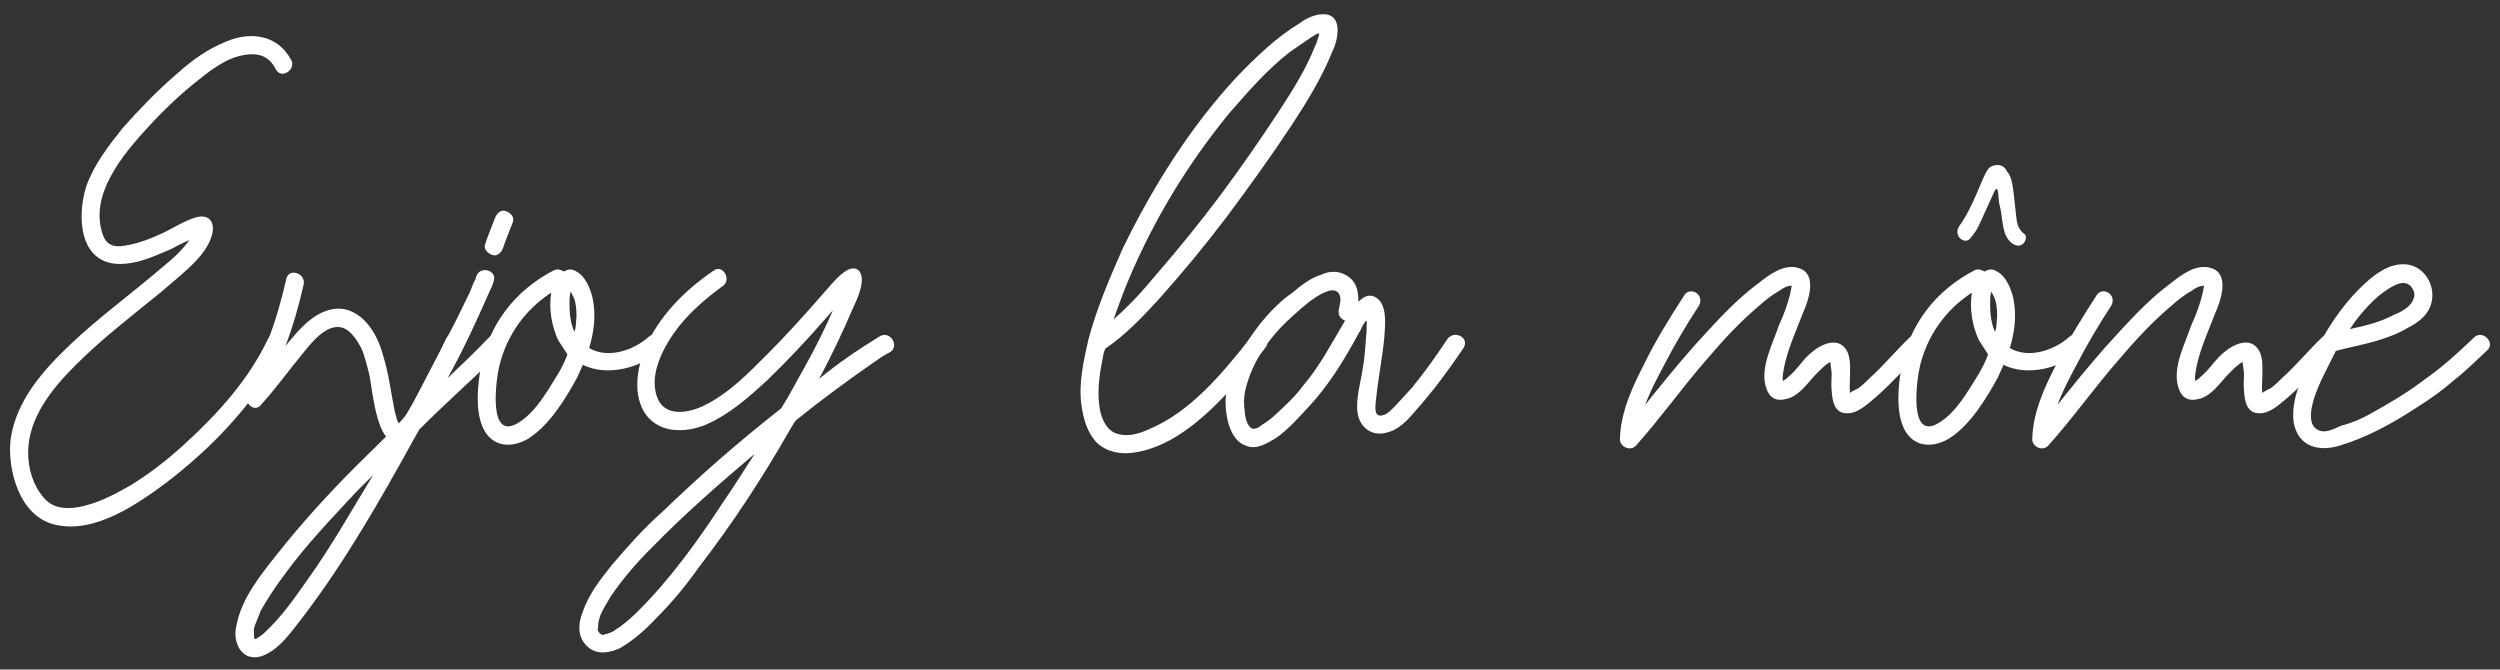
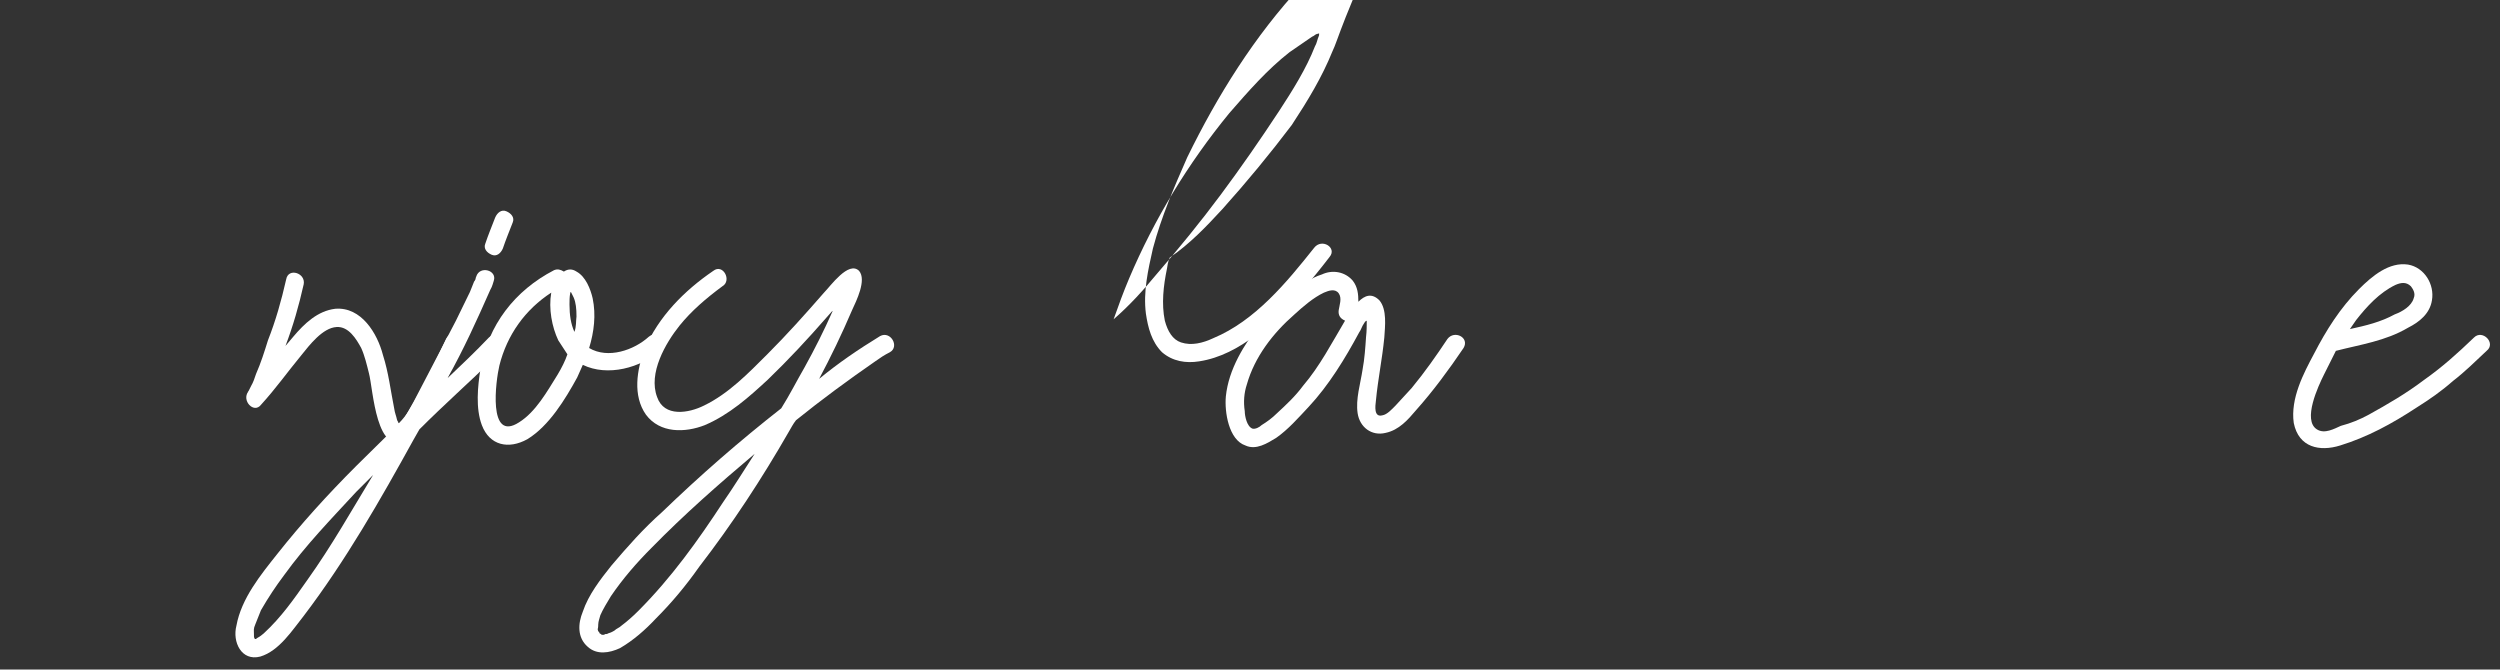
<svg xmlns="http://www.w3.org/2000/svg" version="1.1" id="Calque_1" x="0px" y="0px" width="205.375px" height="55px" viewBox="0 0 205.375 55" xml:space="preserve">
  <rect x="0" y="0" width="205.375" height="55" fill="#333333" stroke="none" />
  <g id="g20" transform="translate(34.712,129.81)">
-     <path id="path22" fill="#FFFFFF" d="M-22.549-119.366c-1.958,2.132-4.839,5.472-3.744,8.757c0.288,0.92,0.922,1.151,1.844,0.978   c1.093-0.171,2.131-0.576,3.111-1.036c0.863-0.404,1.727-0.98,2.649-1.268c0.921-0.289,1.612,0.116,1.44,1.211   c-0.173,0.864-0.693,1.611-1.326,2.304c-0.864,0.92-1.843,1.669-2.823,2.533c-2.477,2.018-4.896,3.86-7.143,6.107   c-1.9,1.899-3.859,4.319-3.859,7.143c0,1.324,0.403,2.706,1.267,3.688c0.692,0.864,1.728,0.979,2.823,0.808   c1.556-0.288,2.88-0.98,4.206-1.73c1.612-0.978,3.111-2.129,4.551-3.455c2.708-2.478,5.242-5.24,6.855-8.64   c0.459-0.864,1.728-0.058,1.266,0.808c-0.402,0.748-0.807,1.496-1.266,2.187c-2.247,3.457-5.127,6.339-8.354,8.813   c-2.419,1.787-5.875,4.205-9.102,3.457c-2.938-0.635-3.974-4.492-3.686-7.027c0.46-3.167,2.649-5.645,4.896-7.775   c2.362-2.248,5.069-4.207,7.546-6.336c0.864-0.691,1.613-1.383,2.247-2.247l-0.403,0.173c-0.633,0.288-1.037,0.576-1.67,0.806   c-1.095,0.461-2.304,0.981-3.629,0.981c-3.34,0-3.572-3.861-2.766-6.395c0.635-1.786,1.844-3.34,2.996-4.782   c1.383-1.555,2.823-3.053,4.437-4.436c1.209-1.094,2.476-2.016,4.03-2.649c2.018-0.864,4.263-0.576,5.357,1.497   c0.462,0.75-0.805,1.671-1.266,0.75c-0.405-0.807-1.038-1.211-1.902-1.211c-1.669,0-3.111,1.038-4.32,2.016   C-19.84-122.13-21.223-120.807-22.549-119.366" />
-   </g>
+     </g>
  <g id="g24" transform="translate(109.48,77.121)">
    <path id="path26" fill="#FFFFFF" d="M-71.567-48.529c-0.864,1.784-1.612,3.514-2.592,5.184c-0.519,0.865-1.037,1.785-1.786,2.304   c-2.65,1.671-2.88-4.147-3.226-5.415c-0.173-0.689-0.347-1.439-0.634-2.072c-0.404-0.75-1.037-1.787-2.016-1.729   c-1.154,0.058-2.247,1.498-2.939,2.361c-1.095,1.326-2.073,2.707-3.282,4.031c-0.576,0.749-1.614-0.344-1.038-1.093   c-0.174,0.171,0.058-0.058,0.058-0.115l0.173-0.346c0.173-0.29,0.288-0.636,0.402-0.981c0.405-0.92,0.692-1.842,0.98-2.765   c0.634-1.612,1.093-3.226,1.498-5.011c0.173-0.979,1.613-0.519,1.439,0.404c-0.402,1.785-0.864,3.397-1.497,5.068l0.633-0.749   c0.922-1.094,2.016-2.132,3.457-2.303c2.132-0.174,3.456,2.014,3.917,3.801c0.46,1.439,0.633,2.938,0.921,4.377   c0.058,0.405,0.174,0.637,0.23,0.924c0.058,0.229,0.115,0.115,0.115,0.285h0.057c0.634-0.633,1.037-1.38,1.441-2.13   c0.921-1.556,1.669-3.167,2.419-4.781C-72.373-50.202-71.106-49.395-71.567-48.529" />
  </g>
  <g id="g28" transform="translate(121.689,107.062)">
    <path id="path30" fill="#FFFFFF" d="M-79.571-88.783c-0.288,0.748-0.576,1.439-0.807,2.13c-0.172,0.404-0.519,0.691-0.921,0.519   c-0.404-0.173-0.691-0.519-0.519-0.921c0.23-0.693,0.519-1.383,0.806-2.132c0.173-0.402,0.519-0.691,0.922-0.518   C-79.686-89.532-79.398-89.187-79.571-88.783 M-100.713-54.507v0.057V-54.507z M-100.77-54.624v0.059V-54.624z M-96.449-59.406   c2.016-2.821,3.629-5.702,5.415-8.641l-1.383,1.383c-2.073,2.246-4.148,4.377-5.934,6.854c-0.69,0.921-1.267,1.785-1.901,2.879   l-0.46,1.153c-0.173,0.404-0.114,0.461-0.114,0.863v0.115c0,0.059,0,0.115,0.057,0.174v0.058h0.057h0.058l0.057-0.058   c0.404-0.231,0.346-0.231,0.576-0.403C-98.582-56.352-97.544-57.849-96.449-59.406 M-80.493-78.242l-0.576,0.576   c-2.075,2.018-4.148,3.857-6.164,5.875l-0.46,0.807c-2.766,5.012-5.588,9.966-9.044,14.516c-0.921,1.153-2.016,2.883-3.572,3.344   c-1.554,0.402-2.303-1.211-1.958-2.537c0.404-2.244,2.016-4.203,3.341-5.875c1.959-2.478,4.149-4.896,6.51-7.256l3.917-3.861   l0.807-1.438l3.457-6.627l1.152-2.361l0.345-0.863l0.058-0.059c0-0.057,0-0.057,0.058-0.115c0-0.173,0.057-0.173,0.057-0.231   c0.289-0.921,1.729-0.519,1.441,0.346c-0.059,0.173-0.116,0.461-0.289,0.75c-1.094,2.478-2.188,4.897-3.514,7.257   c1.152-1.094,2.305-2.188,3.399-3.339C-80.839-80.028-79.859-78.876-80.493-78.242" />
  </g>
  <g id="g32" transform="translate(136.242,89.165)">
    <path id="path34" fill="#FFFFFF" d="M-89.113-64.722l-0.229-0.461c-0.059,0.058-0.059,0.058-0.059,0.115   c-0.057,0.289-0.057,0.633-0.057,0.922c0,0.864,0.116,1.613,0.404,2.246c0.171-0.459,0.115-0.863,0.171-1.266   C-88.882-63.802-88.939-64.319-89.113-64.722 M-90.437-58.385c0.345-0.574,0.633-1.154,0.807-1.673l-0.75-1.149   c-0.519-1.095-0.807-2.594-0.577-3.918c-2.13,1.384-3.628,3.456-4.262,5.992c-0.288,1.209-0.979,6.336,1.614,4.664   C-92.222-55.333-91.301-57.002-90.437-58.385 M-81.854-60.46c-1.786,1.557-4.493,2.246-6.51,1.268l-0.461,1.036   c-0.979,1.784-2.304,3.975-4.089,5.069c-1.555,0.863-3.111,0.519-3.744-1.152c-0.519-1.383-0.345-3.168-0.115-4.607   c0.633-3.63,2.823-6.453,6.048-8.124c0.288-0.115,0.519-0.057,0.807,0.116c0.345-0.23,0.69-0.23,1.036,0   c0.75,0.403,1.152,1.44,1.325,2.189c0.289,1.382,0.115,2.764-0.287,4.091c1.554,0.922,3.687,0.172,4.896-0.923   C-82.199-62.13-81.22-61.094-81.854-60.46" />
  </g>
  <g id="g36" transform="translate(171.869,40.322)">
    <path id="path38" fill="#FFFFFF" d="M-112.47,0.939c0.922-1.325,1.728-2.648,2.592-3.975c-2.938,2.479-5.76,4.954-8.467,7.719   c-1.21,1.211-2.363,2.535-3.341,3.976c-0.288,0.461-0.692,1.151-0.864,1.556c-0.057,0.231-0.173,0.52-0.173,0.749   c0-0.173,0,0.519-0.058,0.347c0.058,0.229,0,0.172,0.174,0.346c-0.057-0.059-0.057,0.058,0.115,0.115h0.057   c-0.057,0-0.057,0.057,0,0.057h0.173h0.058V11.77c0.117,0,0.231,0,0.288-0.058c0.173-0.058,0.231-0.058,0.519-0.229   c0.173-0.174,0.403-0.23,0.576-0.404c0.46-0.344,0.921-0.748,1.383-1.21C-116.733,7.162-114.544,4.107-112.47,0.939 M-98.76-11.389   c-0.46,0.231-0.807,0.464-1.209,0.752c-2.247,1.555-4.437,3.168-6.51,4.839c-0.23,0.288-0.403,0.632-0.576,0.922   c-2.247,3.915-4.666,7.603-7.374,11.116c-1.095,1.556-2.246,2.938-3.571,4.264c-0.864,0.921-1.844,1.785-2.938,2.419   c-0.864,0.403-1.901,0.575-2.651-0.114c-0.864-0.75-0.807-1.901-0.403-2.881c0.462-1.383,1.44-2.65,2.362-3.802   c1.326-1.556,2.592-2.997,4.148-4.379c3.168-3.051,6.336-5.815,9.793-8.526c0.69-1.095,1.267-2.244,1.901-3.339   c0.864-1.556,1.612-3.054,2.304-4.61v-0.058l-0.461,0.519c-1.555,1.786-3.168,3.514-4.839,5.126   c-1.555,1.439-3.168,2.88-5.184,3.744c-1.614,0.633-3.688,0.689-4.839-0.864c-1.095-1.556-0.749-3.687-0.114-5.355   c1.151-2.708,3.282-4.84,5.645-6.452c0.806-0.635,1.555,0.807,0.748,1.266c-1.325,0.979-2.535,2.016-3.513,3.226   c-1.152,1.439-2.592,3.917-1.844,5.876c0.576,1.671,2.592,1.326,3.86,0.69c2.016-0.979,3.63-2.649,5.185-4.203   c1.613-1.614,3.111-3.285,4.666-5.07c0.519-0.519,2.016-2.649,2.88-1.785c0.635,0.748-0.231,2.475-0.576,3.224   c-0.864,2.017-1.728,3.802-2.707,5.646c1.612-1.326,3.225-2.42,5.011-3.516C-98.703-13.172-97.953-11.848-98.76-11.389" />
  </g>
  <g id="g40" transform="translate(314.045,151.722)">
-     <path id="path42" fill="#FFFFFF" d="M-205.682-148.824v-0.173c-0.059,0.059-0.115,0.059-0.174,0.059   c-0.174,0.058-0.229,0.172-0.402,0.23l-1.844,1.268c-1.845,1.44-3.398,3.226-4.954,5.011c-3.398,4.148-6.164,8.699-8.237,13.595   c-0.462,1.095-0.864,2.189-1.269,3.343c1.326-1.153,2.42-2.364,3.515-3.688c1.844-2.132,3.629-4.32,5.3-6.567   c1.671-2.246,3.227-4.493,4.781-6.855c1.095-1.671,2.246-3.515,2.938-5.3C-205.854-148.191-205.854-148.421-205.682-148.824    M-204.587-147.5c-0.864,2.132-2.017,4.033-3.341,6.049c-1.672,2.535-3.458,5.011-5.301,7.488   c-1.785,2.361-3.686,4.666-5.702,6.912c-1.326,1.441-2.707,2.881-4.32,3.977c-0.174,0.4-0.174,0.632-0.231,0.921   c-0.287,1.382-0.46,2.879-0.173,4.263c0.23,0.863,0.635,1.555,1.325,1.784c0.864,0.288,1.786,0.058,2.65-0.345   c3.457-1.439,6.05-4.608,8.295-7.431c0.633-0.807,1.901,0,1.268,0.75c-0.749,0.979-1.499,1.901-2.361,2.879   c-2.132,2.362-4.955,5.185-8.353,5.703c-1.095,0.176-2.189,0-3.054-0.748c-0.863-0.865-1.152-2.018-1.325-3.17   c-0.231-1.785,0.173-3.568,0.576-5.355c0.691-2.592,1.729-5.012,2.822-7.489c2.477-5.07,5.53-9.966,9.39-14.113   c1.556-1.613,3.226-3.226,5.128-4.379c0.519-0.403,1.267-0.748,1.959-0.748C-203.665-150.552-204.126-148.421-204.587-147.5" />
+     <path id="path42" fill="#FFFFFF" d="M-205.682-148.824v-0.173c-0.059,0.059-0.115,0.059-0.174,0.059   c-0.174,0.058-0.229,0.172-0.402,0.23l-1.844,1.268c-1.845,1.44-3.398,3.226-4.954,5.011c-3.398,4.148-6.164,8.699-8.237,13.595   c-0.462,1.095-0.864,2.189-1.269,3.343c1.326-1.153,2.42-2.364,3.515-3.688c1.844-2.132,3.629-4.32,5.3-6.567   c1.671-2.246,3.227-4.493,4.781-6.855c1.095-1.671,2.246-3.515,2.938-5.3C-205.854-148.191-205.854-148.421-205.682-148.824    M-204.587-147.5c-0.864,2.132-2.017,4.033-3.341,6.049c-1.785,2.361-3.686,4.666-5.702,6.912c-1.326,1.441-2.707,2.881-4.32,3.977c-0.174,0.4-0.174,0.632-0.231,0.921   c-0.287,1.382-0.46,2.879-0.173,4.263c0.23,0.863,0.635,1.555,1.325,1.784c0.864,0.288,1.786,0.058,2.65-0.345   c3.457-1.439,6.05-4.608,8.295-7.431c0.633-0.807,1.901,0,1.268,0.75c-0.749,0.979-1.499,1.901-2.361,2.879   c-2.132,2.362-4.955,5.185-8.353,5.703c-1.095,0.176-2.189,0-3.054-0.748c-0.863-0.865-1.152-2.018-1.325-3.17   c-0.231-1.785,0.173-3.568,0.576-5.355c0.691-2.592,1.729-5.012,2.822-7.489c2.477-5.07,5.53-9.966,9.39-14.113   c1.556-1.613,3.226-3.226,5.128-4.379c0.519-0.403,1.267-0.748,1.959-0.748C-203.665-150.552-204.126-148.421-204.587-147.5" />
  </g>
  <g id="g44" transform="translate(320.232,83.644)">
    <path id="path46" fill="#FFFFFF" d="M-209.736-57.302c-0.404-0.172-0.576-0.461-0.521-0.864c0.058-0.402,0.288-0.979,0-1.382   c-0.287-0.403-0.808-0.23-1.212-0.057c-0.86,0.403-1.725,1.152-2.418,1.786c-1.784,1.556-3.283,3.512-3.917,5.76   c-0.229,0.692-0.287,1.439-0.171,2.189c0,0.401,0.171,1.266,0.633,1.438c0.231,0.061,0.576-0.114,0.748-0.287   c0.461-0.286,0.863-0.576,1.268-0.979c0.749-0.693,1.497-1.383,2.133-2.246C-211.813-53.557-210.832-55.459-209.736-57.302    M-200.002-55.055c-1.209,1.785-2.479,3.515-3.918,5.127c-0.633,0.75-1.383,1.613-2.477,1.843   c-1.152,0.288-2.133-0.461-2.306-1.611c-0.172-1.153,0.229-2.422,0.403-3.571c0.173-0.922,0.23-1.844,0.289-2.708   c0.057-0.461,0.057-0.922,0.057-1.325c-0.173,0.058-0.173,0.173-0.23,0.231c-0.172,0.231-0.229,0.519-0.402,0.749   c-1.15,2.134-2.479,4.321-4.146,6.106c-0.865,0.921-1.672,1.845-2.65,2.533c-0.749,0.461-1.67,1.037-2.534,0.635   c-1.383-0.461-1.729-2.766-1.613-4.031c0.23-2.247,1.499-4.264,2.879-6.049c0.809-0.98,1.672-1.844,2.594-2.477   c0.748-0.633,1.498-1.209,2.42-1.497c0.863-0.404,1.9-0.231,2.535,0.517c0.401,0.519,0.459,1.095,0.459,1.729   c0.52-0.519,1.096-0.749,1.729-0.116c0.635,0.751,0.461,2.133,0.402,3.055c-0.174,1.786-0.52,3.396-0.69,5.186   c-0.058,0.461-0.173,1.381,0.519,1.207c0.404-0.058,0.807-0.519,1.096-0.807l1.324-1.439c1.094-1.326,2.017-2.648,2.938-4.031   C-200.752-56.552-199.484-55.918-200.002-55.055" />
  </g>
  <g id="g48" transform="translate(458.227,76.787)">
-     <path id="path50" fill="#FFFFFF" d="M-300.208-48.081c-1.325,1.324-2.534,2.705-3.918,3.916c-0.633,0.519-1.438,1.326-2.304,1.326   c-1.096,0.056-1.268-0.979-1.325-1.845c-0.058-0.463,0-0.922,0-1.44c0-0.058-0.058-0.519-0.114-0.922   c-0.46,0.231-0.749,0.577-1.268,1.094c-0.635,0.691-1.268,1.613-2.189,1.901c-0.979,0.289-1.556,0-1.844-0.979   c-0.46-1.613,0.576-3.515,1.095-5.07c0.403-0.864,0.691-1.67,0.923-2.592l0.115-0.633c-0.173,0-0.173,0.057-0.347,0.057   c-0.173,0.058-0.401,0.173-0.634,0.346c-0.52,0.288-1.152,0.749-1.785,1.326c-1.557,1.325-2.881,2.764-4.206,4.322   c-2.015,2.303-3.802,4.836-5.816,7.084c-0.461,0.52-1.327,0.113-1.327-0.52c0.061-2.246,1.039-4.32,2.02-6.223   c0.922-1.9,2.072-3.743,3.225-5.528c0.461-0.864,1.729-0.173,1.268,0.749c-1.092,1.67-2.073,3.341-2.994,5.128   c-0.518,0.979-1.036,1.958-1.439,3.051l0.691-0.864c1.438-1.785,2.82-3.455,4.376-5.126c1.325-1.439,2.649-2.821,4.206-3.974   c0.863-0.69,2.131-1.669,3.341-1.267c1.556,0.461,0.808,2.649,0.345,3.687c-0.633,1.669-1.496,3.457-1.668,5.242   c0,0.172,0,0.289,0.057,0.347c0.173-0.175,0.346-0.23,0.346-0.289c0.863-0.689,1.268-1.554,2.131-2.188   c0.635-0.52,1.786-1.038,2.479-0.348c0.634,0.636,0.519,1.67,0.519,2.42c0,0.459-0.058,0.922,0,1.385   c0.231-0.174,0.46-0.289,0.634-0.35c0.403-0.287,0.69-0.576,0.979-0.863c1.211-1.094,2.188-2.303,3.342-3.397   C-300.554-49.753-299.574-48.717-300.208-48.081" />
-   </g>
+     </g>
  <g id="g52" transform="translate(475.121,89.165)">
-     <path id="path54" fill="#FFFFFF" d="M-311.285-64.722l-0.229-0.461c-0.06,0.058-0.06,0.058-0.06,0.115   c-0.058,0.289-0.058,0.633-0.058,0.922c0,0.864,0.115,1.613,0.404,2.246c0.172-0.459,0.115-0.863,0.172-1.266   C-311.055-63.802-311.111-64.319-311.285-64.722 M-313.646-69.389c-0.459,0-0.92-0.575-0.519-1.209   c1.211-1.67,1.845-3.975,2.362-4.667c0.172-0.231,0.461-0.345,0.748-0.345c0.404,0,0.635,0.173,0.808,0.519   c0.461,0.576,0.461,1.037,0.749,3.629c0.059,0.519,0.115,1.036,0.575,1.44c0.289,0.171,0.289,0.402,0.114,0.748   c-0.114,0.174-0.287,0.29-0.518,0.29c-0.461,0-0.922-0.519-1.095-1.038c-0.229-0.692-0.229-1.44-0.404-2.189   c-0.172-0.519-0.057-0.979-0.229-1.44c-0.23,0.057-0.23,0.288-0.287,0.345c-1.383,2.997-1.209,2.823-1.844,3.63   C-313.301-69.502-313.473-69.389-313.646-69.389 M-312.609-58.385c0.346-0.574,0.635-1.154,0.808-1.673l-0.748-1.149   c-0.521-1.095-0.808-2.594-0.577-3.918c-2.131,1.384-3.63,3.456-4.264,5.992c-0.286,1.209-0.979,6.336,1.613,4.664   C-314.395-55.333-313.473-57.002-312.609-58.385 M-304.025-60.46c-1.785,1.557-4.492,2.246-6.51,1.268l-0.461,1.036   c-0.979,1.784-2.305,3.975-4.091,5.069c-1.556,0.863-3.11,0.519-3.743-1.152c-0.52-1.383-0.347-3.168-0.115-4.607   c0.633-3.63,2.822-6.453,6.049-8.124c0.287-0.115,0.519-0.057,0.807,0.116c0.347-0.23,0.691-0.23,1.037,0   c0.748,0.403,1.15,1.44,1.324,2.188c0.289,1.383,0.115,2.765-0.287,4.092c1.555,0.922,3.687,0.172,4.896-0.923   C-304.371-62.13-303.393-61.094-304.025-60.46" />
-   </g>
+     </g>
  <g id="g56" transform="translate(556.58,76.787)">
-     <path id="path58" fill="#FFFFFF" d="M-364.688-48.081c-1.326,1.324-2.535,2.705-3.918,3.916c-0.637,0.519-1.44,1.326-2.305,1.326   c-1.095,0.056-1.267-0.979-1.324-1.845c-0.059-0.463,0-0.922,0-1.44c0-0.058-0.059-0.519-0.115-0.922   c-0.461,0.231-0.75,0.577-1.269,1.094c-0.634,0.691-1.268,1.613-2.188,1.901c-0.979,0.289-1.555,0-1.844-0.979   c-0.459-1.613,0.576-3.515,1.096-5.07c0.402-0.864,0.691-1.67,0.921-2.592l0.116-0.633c-0.174,0-0.174,0.057-0.346,0.057   c-0.175,0.058-0.404,0.173-0.635,0.346c-0.52,0.288-1.152,0.749-1.786,1.326c-1.556,1.325-2.88,2.764-4.204,4.322   c-2.018,2.303-3.804,4.836-5.818,7.084c-0.463,0.52-1.325,0.113-1.325-0.52c0.057-2.246,1.036-4.32,2.017-6.223   c0.922-1.9,2.072-3.743,3.227-5.528c0.461-0.864,1.728-0.173,1.268,0.749c-1.095,1.67-2.074,3.341-2.996,5.128   c-0.518,0.979-1.035,1.958-1.439,3.051l0.691-0.864c1.439-1.785,2.823-3.455,4.379-5.126c1.324-1.439,2.648-2.821,4.204-3.974   c0.864-0.69,2.132-1.669,3.343-1.267c1.555,0.461,0.806,2.649,0.346,3.687c-0.635,1.669-1.497,3.457-1.672,5.242   c0,0.172,0,0.289,0.059,0.347c0.172-0.175,0.346-0.23,0.346-0.289c0.863-0.689,1.269-1.554,2.133-2.188   c0.633-0.52,1.785-1.038,2.477-0.348c0.634,0.636,0.52,1.67,0.52,2.42c0,0.459-0.061,0.922,0,1.385   c0.229-0.174,0.461-0.289,0.633-0.35c0.402-0.287,0.691-0.576,0.979-0.863c1.211-1.094,2.189-2.303,3.342-3.397   C-365.036-49.753-364.057-48.717-364.688-48.081" />
-   </g>
+     </g>
  <g id="g60" transform="translate(561.43,83.811)">
    <path id="path62" fill="#FFFFFF" d="M-367.869-57.525l-0.517,0.748c1.321-0.288,2.532-0.577,3.685-1.209   c0.635-0.231,1.383-0.691,1.557-1.326c0.172-0.402-0.058-0.748-0.23-0.979c-0.402-0.402-0.863-0.288-1.268-0.114   C-365.968-59.772-367.006-58.62-367.869-57.525 M-357.154-54.99c-0.922,0.864-1.785,1.726-2.766,2.478   c-0.979,0.863-1.9,1.496-2.995,2.188c-2.017,1.324-4.03,2.42-6.276,3.111c-1.672,0.52-3.399,0.172-3.806-1.846   c-0.288-2.016,0.808-4.088,1.671-5.701c0.98-1.899,2.135-3.744,3.688-5.299c1.096-1.095,2.479-2.247,4.033-2.016   c1.324,0.23,2.188,1.612,1.959,2.937c-0.174,1.095-1.037,1.786-1.959,2.248c-1.846,1.095-3.918,1.382-5.933,1.902l-0.981,1.958   c-0.459,0.923-1.785,3.745-0.573,4.494c0.632,0.403,1.438-0.06,1.959-0.29c0.864-0.23,1.556-0.518,2.303-0.922   c1.556-0.864,3.054-1.729,4.494-2.82c1.555-1.097,2.767-2.191,4.146-3.515C-357.5-56.777-356.348-55.626-357.154-54.99" />
  </g>
</svg>